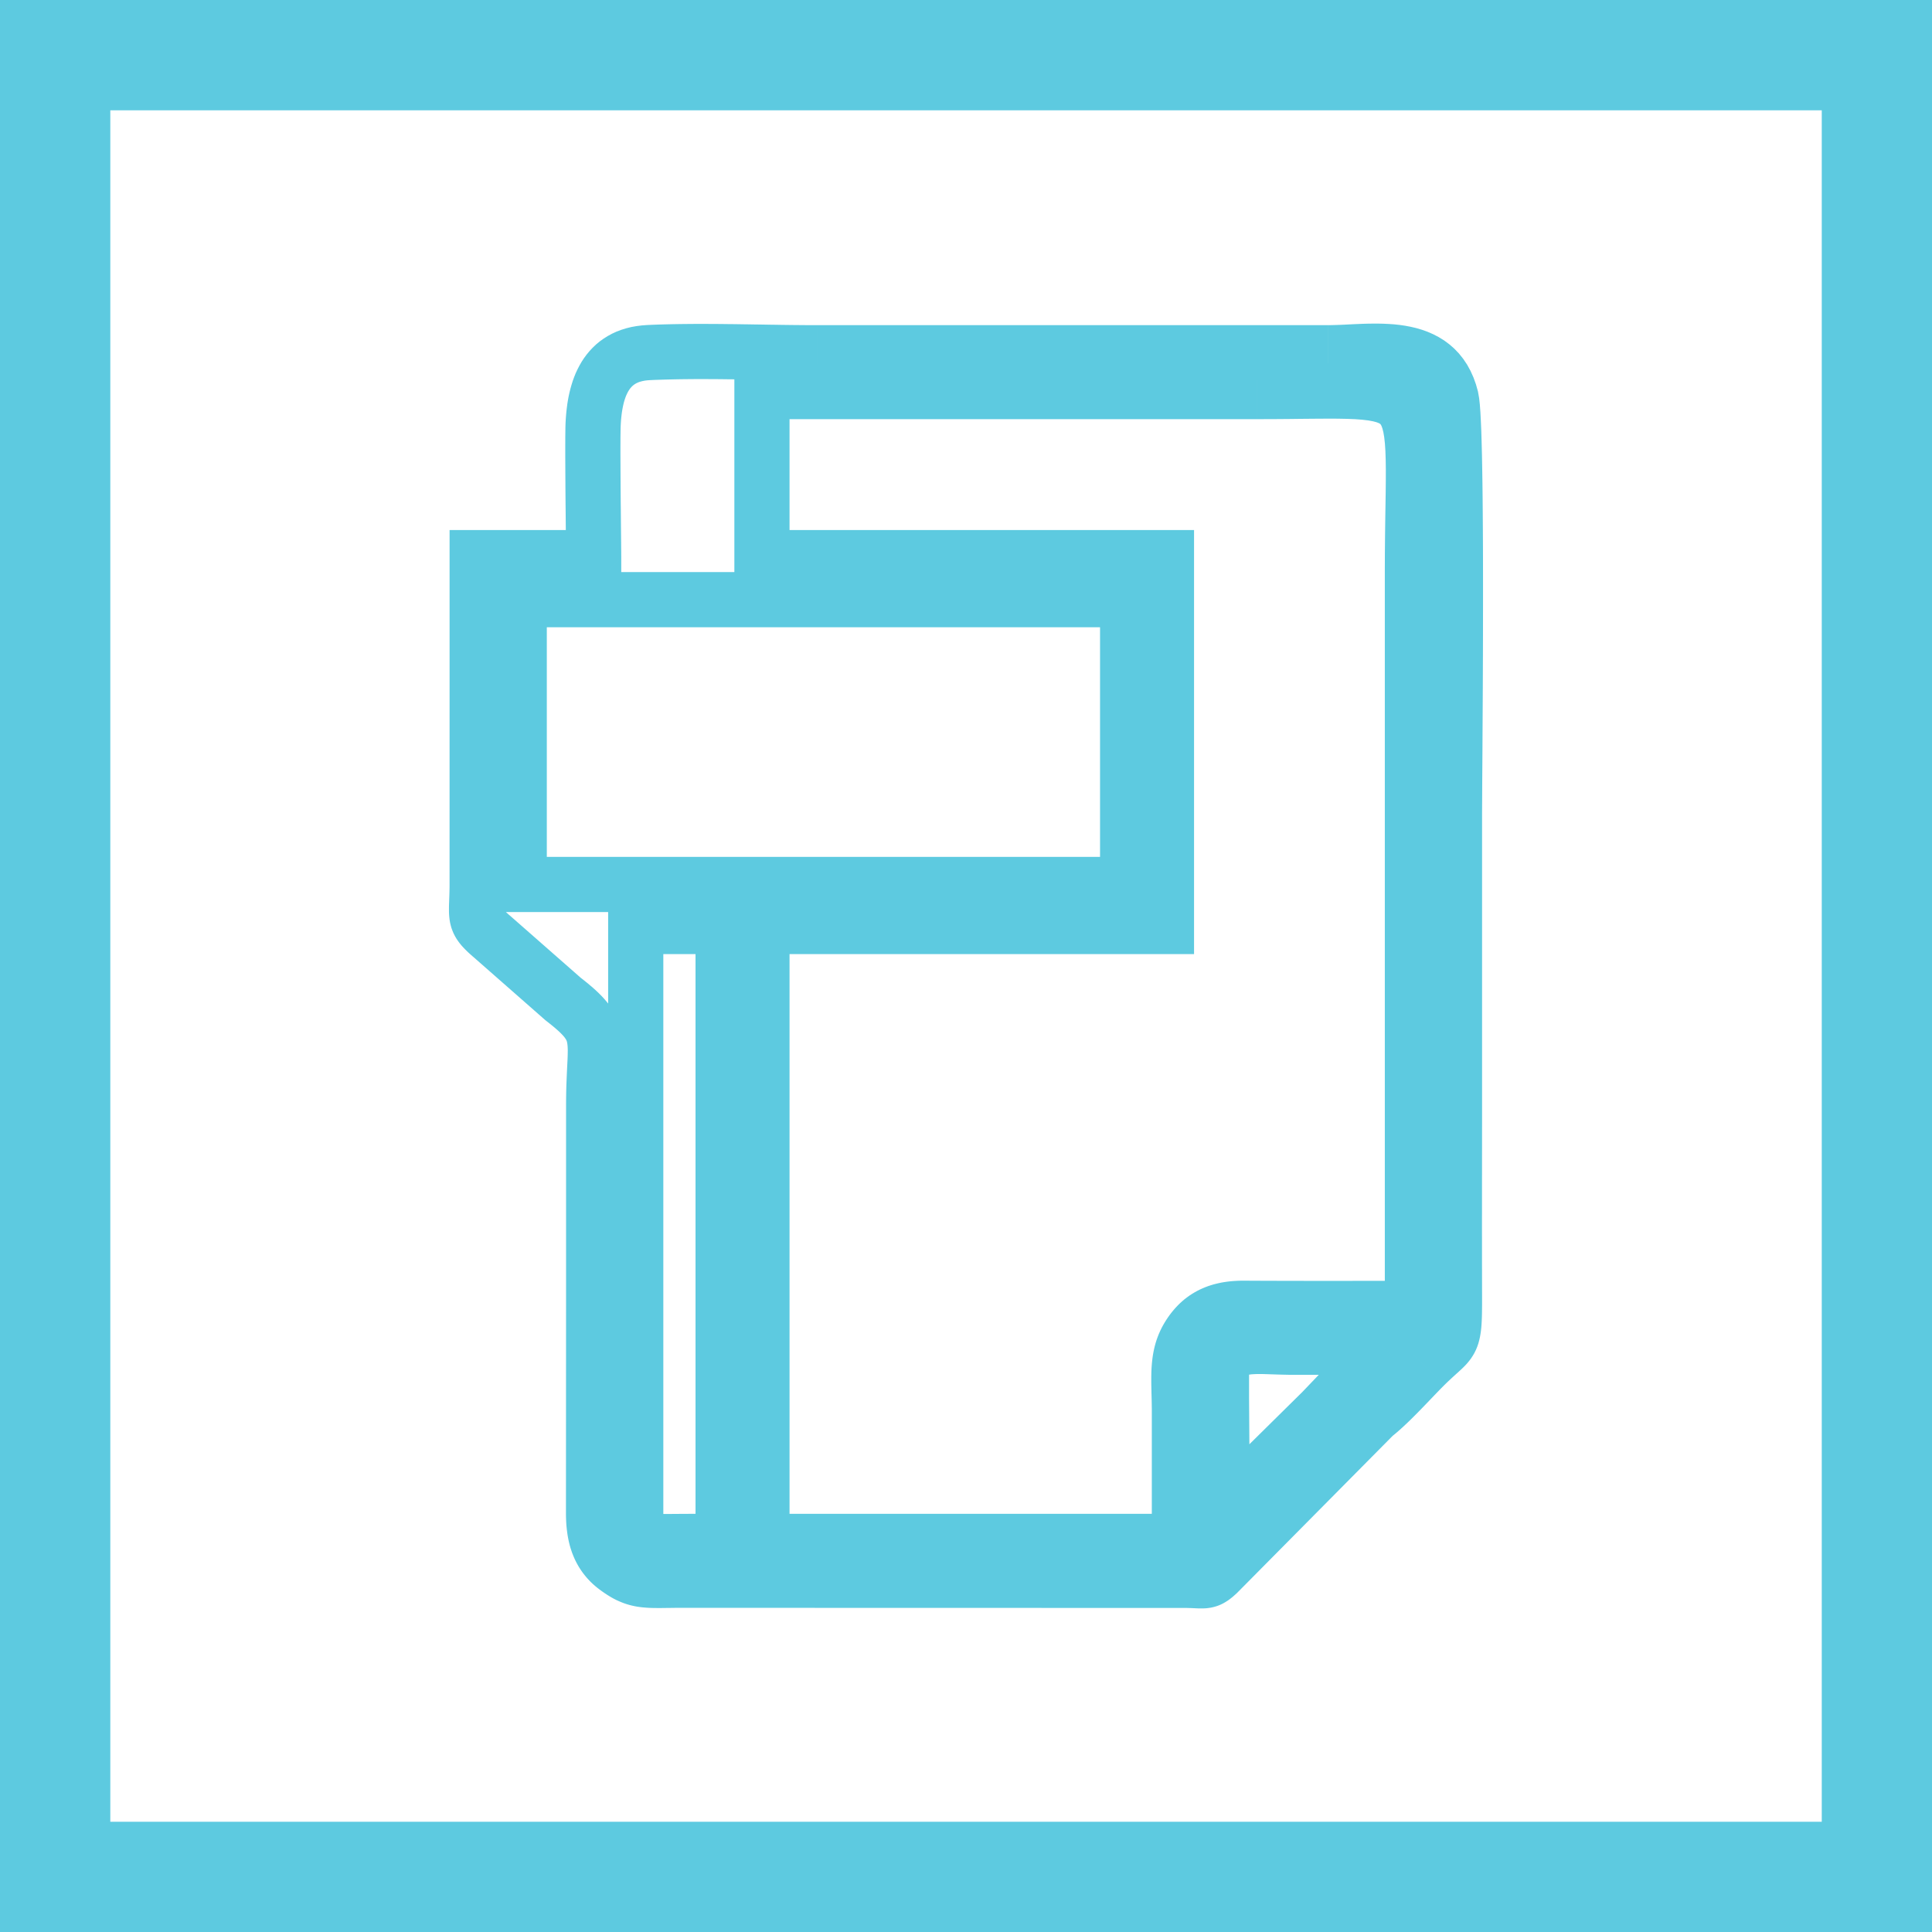
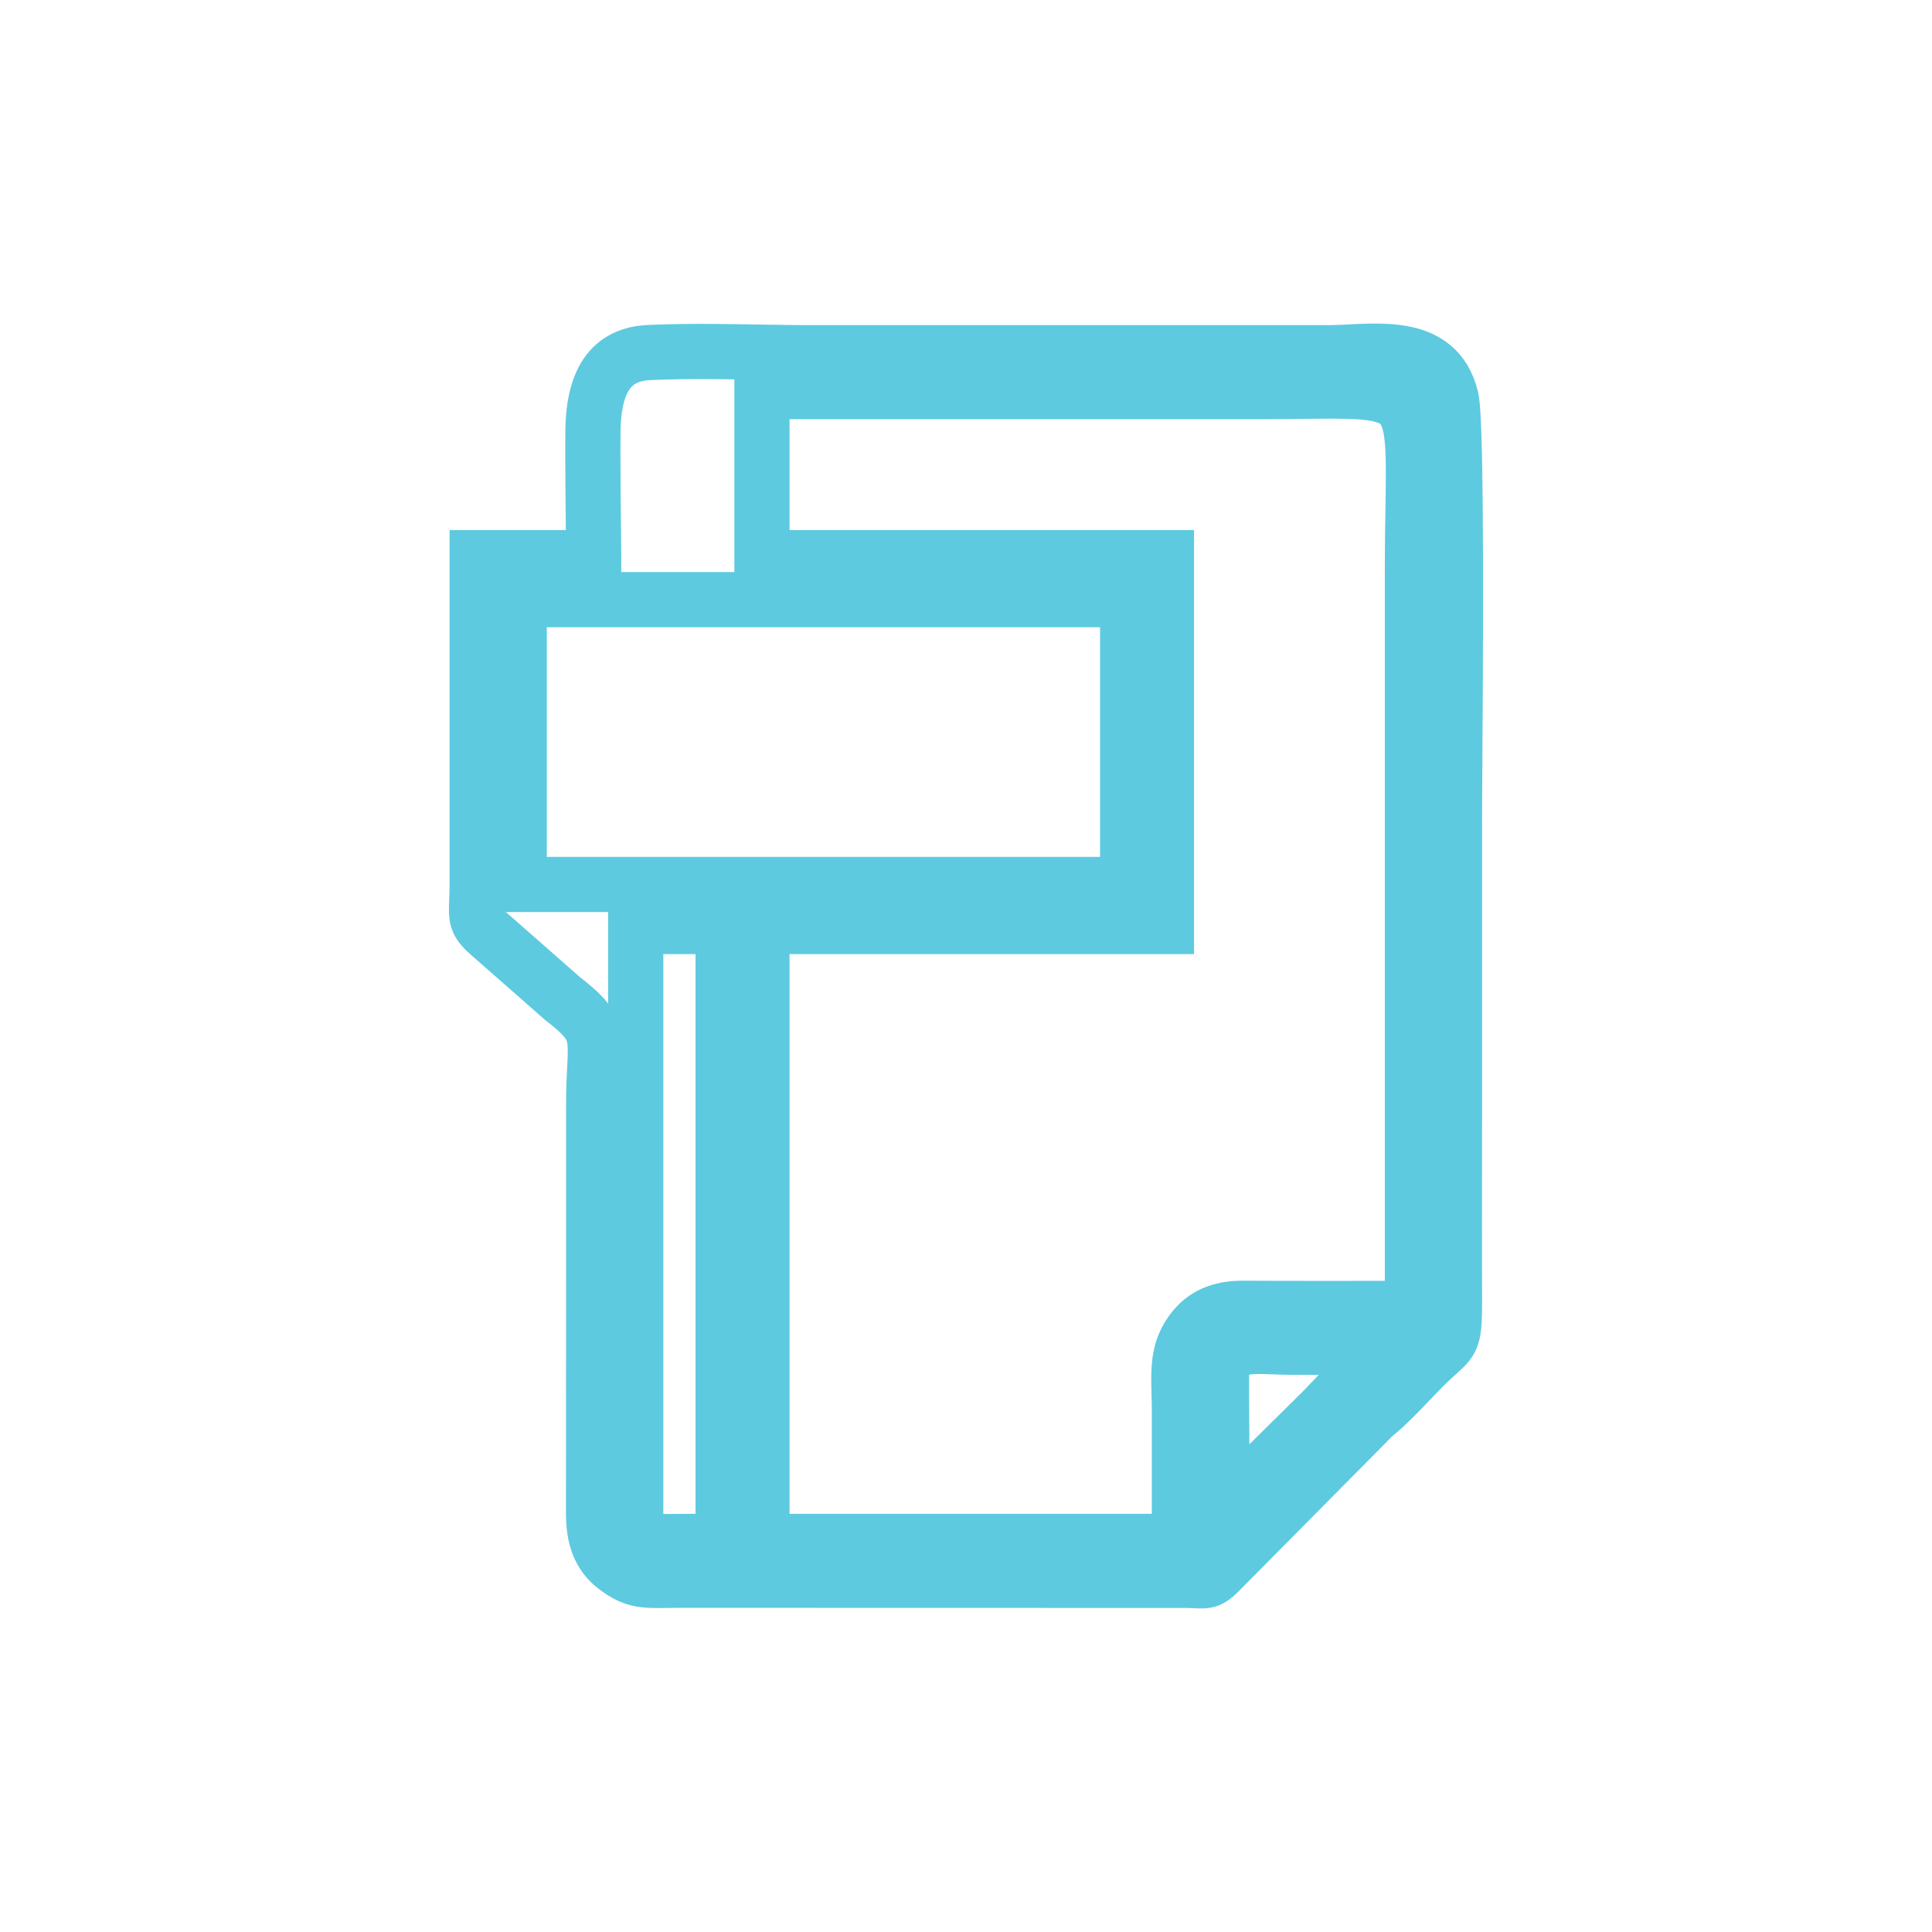
<svg xmlns="http://www.w3.org/2000/svg" style="shape-rendering:geometricPrecision; text-rendering:geometricPrecision; image-rendering:optimizeQuality; fill-rule:evenodd; clip-rule:evenodd" version="1.1" height="8.467mm" width="8.467mm" xml:space="preserve" viewBox="0 0 846.66 846.66">
  <defs>
    <style type="text/css">
    .str0 {stroke:#5dcae0;stroke-width:48.4;stroke-miterlimit:22.926}
    .fil0 {fill:none}
    .fil1 {fill:#5dcae0;fill-rule:nonzero}
   </style>
  </defs>
  <g id="Layer_x0020_1">
    <g id="_3012440496064">
-       <polygon class="fil0 str0" points="24.14,24.14 822.55,24.14 822.55,822.55 24.14,822.55 " />
      <g>
        <path class="fil1" d="M239.63 262.79l0 38.64 -24.18 0 0 -38.64 12.09 -12.09 12.09 12.09zm-24.18 0l0 -12.09 12.09 0 -12.09 12.09zm278.71 12.09l-266.62 0 0 -24.18 266.62 0 12.09 12.09 -12.09 12.09zm0 -24.18l12.09 0 0 12.09 -12.09 -12.09zm-12.09 36.76l0 -24.67 24.18 0 0 24.67 0 0 -24.18 0zm0 100.14l0 -100.14 24.18 0 0 100.14 -12.09 12.09 -12.09 -12.09zm24.18 0l0 12.09 -12.09 0 12.09 -12.09zm-278.71 -12.09l266.62 0 0 24.18 -266.62 0 -12.09 -12.09 12.09 -12.09zm0 24.18l-12.09 0 0 -12.09 12.09 12.09zm12.09 -98.26l0 86.17 -24.18 0 0 -86.17 0 0 24.18 0zm8.44 260.6l0 -77.99 24.18 0 0 77.99 0 0.01 -24.18 -0.01zm-0.05 100.74l0.05 -100.75 24.18 0.02 -0.05 100.75 0 0.03 -24.18 -0.05zm24.18 0.02l0 0.04 0 -0.01 0 -0.03zm5.03 14.42l-14.44 19.4 0 0 -1.06 -0.82 -0.97 -0.8 -1.02 -0.9 -1.01 -0.97 -0.87 -0.92 -0.84 -0.93 -0.82 -1 -0.78 -1 -0.76 -1.08 -0.7 -1.07 -0.63 -1.04 -0.58 -1.05 -0.57 -1.11 -0.54 -1.16 -0.45 -1.07 -0.46 -1.16 -0.38 -1.13 -0.33 -1.01 -0.35 -1.21 -0.29 -1.19 -0.25 -1.1 -0.21 -1.07 -0.2 -1.14 -0.16 -1.14 -0.14 -1.09 -0.12 -1.09 -0.1 -1.09 -0.07 -1.16 -0.05 -1.11 -0.04 -1.05 -0.02 -1.11 0 -1.1 24.18 0.08 0 0.76 0.02 0.71 0.02 0.77 0.03 0.69 0.05 0.6 0.06 0.67 0.06 0.65 0.08 0.63 0.08 0.54 0.1 0.54 0.11 0.57 0.11 0.52 0.11 0.43 0.11 0.37 0.17 0.53 0.14 0.41 0.14 0.36 0.17 0.41 0.14 0.3 0.17 0.33 0.2 0.35 0.21 0.36 0.18 0.29 0.18 0.24 0.24 0.32 0.24 0.28 0.28 0.31 0.31 0.32 0.23 0.23 0.3 0.26 0.41 0.34 0.38 0.3 0 0zm21.22 3.21l0 24.18 0.01 0 -1.37 0 -1.24 0.01 -1.27 0.02 -1.27 0.01 -1.1 0.01 -1.11 0.02 -1.18 0.01 -1.08 0 -1.04 0 -1.08 -0.01 -1.05 -0.02 -1.09 -0.04 -1.09 -0.06 -0.98 -0.08 -1.13 -0.1 -1.13 -0.14 -1.09 -0.16 -1.17 -0.22 -1.07 -0.24 -1.12 -0.28 -1.18 -0.35 -1.15 -0.39 -1.12 -0.43 -1.11 -0.47 -1.1 -0.5 -1.08 -0.55 -1.11 -0.61 -1.04 -0.62 -0.99 -0.62 -1.07 -0.71 -1.03 -0.72 -1.03 -0.75 14.44 -19.4 0.65 0.47 0.59 0.42 0.51 0.33 0.55 0.34 0.46 0.28 0.35 0.19 0.38 0.19 0.32 0.16 0.31 0.13 0.3 0.11 0.27 0.09 0.24 0.07 0.32 0.08 0.37 0.08 0.31 0.06 0.41 0.06 0.41 0.06 0.47 0.04 0.64 0.04 0.61 0.04 0.65 0.02 0.77 0.02 0.8 0.01 0.92 0 0.96 0 0.96 -0.01 1.13 -0.02 1.22 -0.01 1.17 -0.01 1.29 -0.02 1.44 -0.01 1.43 0 0.01 0zm221.28 24.23l-221.28 -0.05 0 -24.18 221.28 0.05 0.14 0 -0.14 24.18zm0 -24.18l0.14 0 0 0 -0.14 0zm5.32 0.46l17.18 17.02 -0.38 0.37 -0.59 0.53 -0.5 0.44 -0.56 0.49 -0.64 0.52 -0.58 0.45 -0.76 0.56 -0.73 0.47 -0.64 0.4 -0.82 0.46 -0.93 0.47 -0.85 0.36 -0.84 0.32 -1.04 0.32 -0.83 0.21 -0.92 0.2 -0.94 0.14 -0.72 0.09 -0.72 0.06 -0.73 0.03 -0.72 0.02 -0.7 0 -0.57 -0.01 -0.58 -0.01 -0.57 -0.03 -0.6 -0.02 -0.52 -0.03 -0.56 -0.02 -0.58 -0.03 -0.53 -0.01 -0.68 -0.02 -0.63 -0.02 -0.68 -0.01 0.28 -24.18 0.88 0.01 0.83 0.02 0.72 0.02 0.77 0.03 0.64 0.03 0.6 0.02 0.58 0.03 0.44 0.02 0.39 0.01 0.34 0.01 0.31 0.01 0.12 0 0.08 0 0.01 -0.01 0 0 -0.02 0.01 -0.26 0.04 -0.28 0.06 -0.19 0.05 -0.4 0.12 -0.22 0.08 -0.23 0.1 -0.29 0.15 -0.18 0.1 0 0 -0.05 0.03 -0.08 0.06 0.14 -0.11 0.1 -0.08 0.22 -0.19 0.32 -0.28 0.27 -0.25 -0.38 0.37zm17.18 17.02l-0.22 0.22 -0.16 0.15 0.38 -0.37zm68.61 -69.26l-68.61 69.26 -17.18 -17.02 68.61 -69.26 1.16 -1.03 16.02 18.05zm-17.18 -17.02l0.55 -0.55 0.61 -0.48 -1.16 1.03zm22.07 -21.66l17.1 17.1 0 0 -0.6 0.61 -0.65 0.65 -0.58 0.59 -0.63 0.65 -0.64 0.66 -0.64 0.67 -0.69 0.72 -0.69 0.72 -0.69 0.72 -0.67 0.7 -0.73 0.77 -0.74 0.76 -0.71 0.74 -0.71 0.73 -0.74 0.77 -0.75 0.76 -0.74 0.76 -0.75 0.75 -0.71 0.72 -0.77 0.77 -0.77 0.76 -0.77 0.75 -0.78 0.75 -0.74 0.69 -0.75 0.71 -0.78 0.71 -0.75 0.69 -0.83 0.73 -0.77 0.66 -0.76 0.64 -0.84 0.69 -0.78 0.61 -14.86 -19.08 0.52 -0.41 0.48 -0.39 0.56 -0.48 0.59 -0.5 0.53 -0.47 0.61 -0.55 0.62 -0.57 0.63 -0.59 0.66 -0.63 0.64 -0.61 0.65 -0.63 0.65 -0.64 0.65 -0.65 0.71 -0.72 0.69 -0.69 0.68 -0.7 0.69 -0.7 0.68 -0.71 0.71 -0.73 0.71 -0.74 0.68 -0.7 0.67 -0.71 0.73 -0.76 0.69 -0.72 0.69 -0.72 0.67 -0.7 0.7 -0.73 0.7 -0.72 0.69 -0.71 0.72 -0.73 0.65 -0.65 0.66 -0.67 0 0zm9.58 -22.27l24.18 -0.06 0 0 0 2.11 0 2 -0.02 1.86 -0.02 1.74 -0.04 1.66 -0.06 1.56 -0.08 1.53 -0.11 1.47 -0.15 1.46 -0.19 1.36 -0.24 1.39 -0.32 1.45 -0.39 1.43 -0.48 1.41 -0.56 1.36 -0.67 1.38 -0.75 1.29 -0.8 1.21 -0.82 1.09 -0.82 0.99 -0.84 0.92 -0.83 0.84 -0.81 0.78 -0.78 0.72 -0.74 0.68 -0.82 0.74 -0.78 0.71 -0.79 0.72 -0.88 0.82 -0.93 0.86 -0.94 0.9 -1 0.99 -17.1 -17.1 1.24 -1.23 1.18 -1.12 1.05 -1 0.98 -0.9 0.95 -0.88 0.86 -0.75 0.7 -0.64 0.66 -0.6 0.54 -0.5 0.39 -0.38 0.29 -0.3 0.18 -0.2 0.1 -0.11 0.04 -0.05 -0.04 0.07 -0.05 0.07 -0.05 0.12 -0.02 0.02 0.02 -0.03 0.03 -0.13 0.06 -0.23 0.06 -0.45 0.09 -0.62 0.07 -0.7 0.07 -0.89 0.06 -1.05 0.04 -1.22 0.04 -1.38 0.02 -1.56 0.02 -1.72 0 -1.86 0 -2.05 0 0zm0 -89.31l24.18 0 0 0 0 2.79 0 2.79 0 2.79 0 2.79 0 2.81 -0.01 2.79 0 2.77 0 2.79 0 2.81 -0.01 2.79 0 2.77 0 2.79 0 2.81 -0.01 2.79 0 2.77 0 2.79 0 2.79 0 2.79 0 2.81 -0.01 2.79 0 2.77 0 2.77 0.01 2.79 0 2.81 0 2.79 0 2.79 0 2.77 0.01 2.79 0 2.79 0.01 2.79 0 2.79 0.01 2.78 -24.18 0.06 -0.01 -2.8 0 -2.79 -0.01 -2.79 0 -2.79 -0.01 -2.79 0 -2.81 0 -2.79 0 -2.79 0 -2.77 -0.01 -2.79 0 -2.81 0 -2.81 0.01 -2.79 0 -2.77 0 -2.79 0 -2.79 0 -2.79 0 -2.81 0.01 -2.79 0 -2.77 0 -2.79 0 -2.81 0.01 -2.79 0 -2.77 0 -2.79 0 -2.81 0.01 -2.79 0 -2.77 0 -2.79 0 -2.79 0 -2.79 0 -2.79 0 0zm24.18 -119.83l0 119.83 -24.18 0 0 -119.83 0 0 24.18 0zm-25.31 -181.3l23.52 -5.66 0 0 0.5 2.83 0.31 2.84 0.25 3.37 0.2 3.87 0.19 4.42 0.15 4.95 0.14 5.43 0.11 5.88 0.1 6.28 0.08 6.64 0.06 6.95 0.05 7.21 0.04 7.42 0.02 7.61 0.01 7.72 0 7.8 -0.01 7.82 -0.01 7.79 -0.02 7.74 -0.03 7.62 -0.03 7.46 -0.04 7.24 -0.04 6.97 -0.04 6.67 -0.03 6.31 -0.04 5.93 -0.04 5.44 -0.03 4.94 -0.02 4.41 -0.02 3.82 -0.02 3.14 0 2.44 -24.18 0 0 -2.52 0.02 -3.2 0.02 -3.8 0.02 -4.41 0.03 -4.98 0.04 -5.46 0.04 -5.89 0.03 -6.31 0.04 -6.67 0.04 -6.97 0.04 -7.22 0.03 -7.44 0.03 -7.6 0.02 -7.7 0.01 -7.79 0.01 -7.8 0 -7.76 -0.01 -7.7 -0.02 -7.55 -0.04 -7.38 -0.05 -7.17 -0.06 -6.87 -0.08 -6.56 -0.1 -6.2 -0.11 -5.76 -0.14 -5.29 -0.15 -4.75 -0.17 -4.18 -0.18 -3.49 -0.21 -2.71 -0.19 -1.82 -0.04 -0.35 0 0zm-42.09 -10.63l0 -24.18 0 0 1.58 -0.02 1.71 -0.05 1.82 -0.06 1.86 -0.08 1.92 -0.1 2.04 -0.1 2.08 -0.09 2.14 -0.09 2.18 -0.06 2.23 -0.03 2.29 0 2.31 0.05 2.29 0.11 2.38 0.16 2.41 0.26 2.43 0.35 2.43 0.46 2.44 0.57 2.48 0.73 2.48 0.89 2.45 1.06 2.38 1.24 2.4 1.47 2.3 1.71 2.18 1.9 2.05 2.14 1.87 2.34 1.71 2.55 1.5 2.74 1.29 2.88 1.09 3.03 0.89 3.19 -23.52 5.66 -0.43 -1.55 -0.47 -1.33 -0.51 -1.14 -0.52 -0.94 -0.53 -0.79 -0.57 -0.7 -0.57 -0.6 -0.64 -0.56 -0.66 -0.49 -0.74 -0.45 -0.9 -0.46 -0.95 -0.42 -1.04 -0.37 -1.16 -0.33 -1.3 -0.31 -1.39 -0.26 -1.47 -0.21 -1.53 -0.16 -1.64 -0.12 -1.75 -0.07 -1.77 -0.05 -1.81 0 -1.87 0.03 -1.9 0.06 -1.94 0.07 -1.96 0.09 -1.96 0.1 -2.04 0.1 -2.02 0.08 -2 0.08 -2.01 0.05 -2.04 0.02 0 0zm-224.07 0l0 -24.18 0 0 7 0 7 0 7.01 0 7 0 7 0 7 0 7.01 0 7 0 7 0 7 0 7 0 7.01 0 7 0 7 0 7 0 7.01 0 7 0 7 0 7 0 7 0 7.01 0 7 0 7 0 7 0 7 0 7.01 0 7 0 7 0 7 0 7.01 0 7 0 7 0 0 24.18 -7 0 -7 0 -7.01 0 -7 0 -7 0 -7 0 -7.01 0 -7 0 -7 0 -7 0 -7 0 -7.01 0 -7 0 -7 0 -7 0 -7 0 -7.01 0 -7 0 -7 0 -7 0 -7.01 0 -7 0 -7 0 -7 0 -7 0 -7.01 0 -7 0 -7 0 -7 0 -7.01 0 -7 0 -7 0 0 0zm-73.25 -0.08l-1.14 -24.16 0 0 2.28 -0.1 2.3 -0.09 2.3 -0.07 2.31 -0.06 2.31 -0.05 2.35 -0.04 2.34 -0.03 2.33 -0.02 2.37 -0.02 2.37 0 2.37 0 2.35 0.01 2.38 0.01 2.4 0.02 2.35 0.03 2.36 0.02 2.4 0.03 2.36 0.04 2.36 0.03 2.35 0.04 2.35 0.03 2.37 0.04 2.31 0.04 2.33 0.03 2.33 0.04 2.29 0.03 2.28 0.03 2.27 0.02 2.28 0.02 2.23 0.02 2.2 0.01 2.21 0 0 24.18 -2.27 0 -2.3 -0.01 -2.29 -0.02 -2.28 -0.02 -2.31 -0.02 -2.34 -0.03 -2.33 -0.03 -2.33 -0.04 -2.33 -0.03 -2.37 -0.04 -2.31 -0.04 -2.35 -0.03 -2.35 -0.04 -2.36 -0.03 -2.36 -0.04 -2.3 -0.03 -2.36 -0.02 -2.35 -0.03 -2.3 -0.02 -2.32 -0.01 -2.31 -0.01 -2.31 0 -2.27 0 -2.27 0.02 -2.27 0.02 -2.24 0.03 -2.23 0.04 -2.21 0.05 -2.19 0.06 -2.18 0.07 -2.14 0.07 -2.12 0.1 0 0zm-12.75 19.68l-24.16 -1.22 0 0 0.09 -1.56 0.12 -1.59 0.15 -1.63 0.19 -1.6 0.21 -1.64 0.27 -1.68 0.31 -1.67 0.36 -1.65 0.42 -1.69 0.48 -1.69 0.52 -1.67 0.61 -1.68 0.69 -1.73 0.78 -1.67 0.83 -1.62 0.95 -1.66 1.05 -1.62 1.19 -1.62 1.27 -1.53 1.33 -1.43 1.5 -1.44 1.65 -1.37 1.72 -1.23 1.78 -1.12 1.89 -1.03 2.02 -0.93 2.11 -0.79 2.12 -0.66 2.19 -0.54 2.29 -0.41 2.3 -0.29 2.38 -0.18 1.14 24.16 -1.12 0.08 -1.04 0.13 -0.89 0.17 -0.81 0.2 -0.74 0.22 -0.59 0.23 -0.54 0.25 -0.51 0.27 -0.48 0.3 -0.42 0.31 -0.35 0.29 -0.36 0.34 -0.41 0.45 -0.37 0.43 -0.31 0.44 -0.35 0.54 -0.33 0.56 -0.35 0.7 -0.32 0.69 -0.29 0.71 -0.29 0.82 -0.28 0.87 -0.26 0.91 -0.22 0.95 -0.22 1.01 -0.19 1.03 -0.17 1.04 -0.15 1.1 -0.13 1.16 -0.11 1.13 -0.08 1.15 -0.07 1.2 0 0zm-11.86 70.18l0 -24.18 -12.09 12.09 0 -0.49 -0.01 -0.82 0 -0.98 -0.02 -1.19 -0.01 -1.46 -0.01 -1.53 -0.02 -1.71 -0.02 -1.86 -0.02 -1.99 -0.02 -2.11 -0.02 -2.19 -0.02 -2.28 -0.02 -2.31 -0.03 -2.39 -0.02 -2.46 -0.02 -2.45 -0.02 -2.49 -0.01 -2.45 -0.02 -2.42 -0.01 -2.43 -0.01 -2.34 -0.01 -2.28 -0.01 -2.22 0 -2.14 0 -2.02 0.01 -1.88 0 -1.78 0.02 -1.67 0.02 -1.44 0.02 -1.32 0.03 -1.16 0.04 -1.05 24.16 1.22 -0.02 0.61 -0.03 0.92 -0.02 1.14 -0.02 1.4 -0.02 1.49 0 1.7 -0.01 1.88 0 1.96 0 2.08 0.01 2.18 0.01 2.28 0.01 2.34 0.01 2.37 0.02 2.44 0.01 2.45 0.02 2.43 0.02 2.45 0.02 2.4 0.03 2.39 0.02 2.37 0.02 2.26 0.02 2.19 0.02 2.09 0.02 1.97 0.02 1.86 0.02 1.75 0.01 1.59 0.01 1.34 0.02 1.25 0 1.06 0.01 0.78 0 0.67 -12.09 12.09zm12.09 -12.09l0 12.09 -12.09 0 12.09 -12.09zm-63.14 -12.09l51.05 0 0 24.18 -51.05 0 -12.09 -12.09 12.09 -12.09zm-12.09 12.09l0 -12.09 12.09 0 -12.09 12.09zm0 57.11l0 -57.11 24.18 0 0 57.11 0 0 -24.18 0zm-0.01 86.13l0.01 -86.13 24.18 0 -0.01 86.13 0 0.03 -24.18 -0.03zm24.18 0l0 0.03 0 0 0 -0.03zm2.63 13.95l-15.96 18.18 0.14 0.12 -0.91 -0.78 -0.87 -0.77 -0.83 -0.75 -0.81 -0.77 -0.8 -0.79 -0.77 -0.81 -0.74 -0.82 -0.76 -0.92 -0.72 -0.96 -0.71 -1.05 -0.66 -1.12 -0.63 -1.23 -0.47 -1.11 -0.47 -1.27 -0.35 -1.25 -0.27 -1.16 -0.21 -1.25 -0.12 -1.06 -0.09 -1.06 -0.05 -1.05 -0.01 -0.95 0 -0.9 0.01 -1 0.03 -0.95 0.03 -0.85 0.03 -0.98 0.04 -0.97 0.03 -0.99 0.03 -1.11 0.03 -1.15 0.02 -1.19 0.01 -1.26 24.18 0.06 -0.01 1.48 -0.02 1.39 -0.03 1.29 -0.03 1.15 -0.03 1.15 -0.04 1.03 -0.03 0.9 -0.03 0.91 -0.03 0.69 -0.01 0.56 0 0.56 0.01 0.41 0.01 0.25 0.01 0.18 0.02 0.1 -0.03 -0.13 -0.01 -0.08 -0.07 -0.21 -0.09 -0.27 -0.05 -0.11 -0.13 -0.25 -0.08 -0.14 -0.05 -0.07 0.02 0.02 0.08 0.1 0.2 0.22 0.27 0.29 0.34 0.33 0.43 0.41 0.55 0.49 0.61 0.55 0.71 0.6 0.14 0.12zm-0.14 -0.12l0.11 0.09 0.03 0.03 -0.14 -0.12zm15.14 45.49l-30.96 -27.19 15.96 -18.18 30.96 27.19 -15.37 18.66 -0.59 -0.48zm0.59 0.48l-0.36 -0.28 -0.23 -0.2 0.59 0.48zm32.84 36.64l-24.18 0 0 0 0.02 -2.83 0.04 -2.64 0.06 -2.5 0.09 -2.36 0.09 -2.18 0.09 -2.03 0.09 -1.92 0.09 -1.77 0.08 -1.59 0.05 -1.41 0.03 -1.29 0.01 -1.2 -0.02 -0.95 -0.04 -0.8 -0.07 -0.72 -0.08 -0.58 -0.08 -0.47 -0.08 -0.33 -0.09 -0.26 -0.1 -0.27 -0.13 -0.25 -0.17 -0.3 -0.26 -0.39 -0.34 -0.47 -0.47 -0.56 -0.61 -0.66 -0.74 -0.75 -0.9 -0.84 -1.06 -0.94 -1.24 -1.05 -1.37 -1.11 -1.55 -1.22 14.78 -19.14 1.85 1.44 1.73 1.41 1.62 1.37 1.54 1.36 1.46 1.38 1.4 1.41 1.29 1.42 1.25 1.5 1.16 1.55 1.06 1.61 0.97 1.7 0.85 1.77 0.72 1.79 0.59 1.82 0.46 1.83 0.34 1.75 0.24 1.74 0.15 1.7 0.1 1.72 0.02 1.71 -0.01 1.62 -0.03 1.67 -0.07 1.73 -0.08 1.75 -0.09 1.77 -0.09 1.84 -0.09 1.97 -0.09 2.06 -0.07 2.14 -0.06 2.28 -0.04 2.42 -0.02 2.55 0 0zm18.44 -5.64l0 87.88 -24.18 0 0 -87.88 0 0 24.18 0zm0 -72.37l0 72.37 -24.18 0 0 -72.37 12.09 -12.09 12.09 12.09zm-24.18 0l0 -12.09 12.09 0 -12.09 12.09zm50.38 12.09l-38.29 0 0 -24.18 38.29 0 12.09 12.09 -12.09 12.09zm0 -24.18l12.09 0 0 12.09 -12.09 -12.09zm-12.09 84.5l0 -72.41 24.18 0 0 72.41 0 0 -24.18 0zm0 116.81l0 -116.81 24.18 0 0 116.81 0 0 -24.18 0zm0 80.24l0 -80.24 24.18 0 0 80.24 -12.09 12.09 -12.09 -12.09zm24.18 0l0 12.09 -12.09 0 12.09 -12.09zm-33.29 12.13l-0.22 -24.18 0.01 0 0.68 -0.01 0.75 0 0.58 0 0.66 -0.01 0.67 0 0.66 -0.01 0.76 0 0.67 0 0.57 0 0.67 -0.01 0.75 0 0.67 0 0.66 0 0.67 0 0.67 0 0.66 0 0.67 0 0.66 0 0.67 0 0.66 0 0.67 0 0.67 0 0.66 0 0.67 0 0.67 0 0.66 0 0.67 0 0.66 0 0.67 0 0.67 0 0.66 0 0.67 0 0 24.18 -0.67 0 -0.66 0 -0.67 0 -0.67 0 -0.66 0 -0.67 0 -0.66 0 -0.67 0 -0.67 0 -0.66 0 -0.67 0 -0.67 0 -0.66 0 -0.67 0 -0.66 0 -0.67 0 -0.66 0 -0.67 0 -0.67 0 -0.66 0 -0.67 0 -0.57 0 -0.67 0.01 -0.75 0 -0.67 0 -0.58 0 -0.66 0.01 -0.67 0 -0.66 0.01 -0.76 0 -0.57 0 -0.66 0.01 0.01 0zm-29.18 -16.38l24.18 0 -5.36 -10.05 0.62 0.41 0.6 0.41 0.52 0.35 0.35 0.24 0.46 0.3 0.37 0.25 0.2 0.12 0.18 0.11 0.21 0.11 0.11 0.07 0.01 0 -0.03 -0.01 -0.09 -0.04 -0.05 -0.01 -0.26 -0.09 -0.19 -0.05 0 0 0.01 0 0.07 0.01 0.09 0.01 0.15 0.02 0.2 0.01 0.27 0.02 0.34 0.01 0.51 0.01 0.65 0.01 0.62 0.01 0.6 0 0.83 -0.01 0.88 0 0.89 -0.01 1.02 -0.01 0.22 24.18 -1 0.01 -0.99 0.01 -0.88 0 -0.81 0.01 -0.92 0 -0.82 -0.01 -0.67 -0.01 -0.73 -0.01 -0.82 -0.03 -0.81 -0.04 -0.8 -0.07 -0.81 -0.08 -0.79 -0.11 -0.79 -0.13 -0.79 -0.16 -0.78 -0.18 -0.93 -0.25 -0.98 -0.33 -0.77 -0.29 -0.81 -0.34 -0.73 -0.35 -0.71 -0.36 -0.63 -0.35 -0.57 -0.33 -0.6 -0.37 -0.64 -0.4 -0.49 -0.33 -0.48 -0.3 -0.63 -0.42 -0.54 -0.37 -0.52 -0.35 -0.58 -0.39 -5.36 -10.05zm5.36 10.05l-5.36 -3.59 0 -6.46 5.36 10.05zm18.82 -115.01l0 104.96 -24.18 0 0 -104.96 0 0 24.18 0zm55.31 -87.84l0 116.81 -24.18 0 0 -116.81 0 0 24.18 0zm0 -72.41l0 72.41 -24.18 0 0 -72.41 12.09 -12.09 12.09 12.09zm-24.18 0l0 -12.09 12.09 0 -12.09 12.09zm189.36 12.09l-177.27 0 0 -24.18 177.27 0 12.09 12.09 -12.09 12.09zm12.09 -12.09l0 12.09 -12.09 0 12.09 -12.09zm0 -118.57l0 118.57 -24.18 0 0 -118.57 0 0 24.18 0zm0 -43.1l0 43.1 -24.18 0 0 -43.1 12.09 -12.09 12.09 12.09zm-12.09 -12.09l12.09 0 0 12.09 -12.09 -12.09zm-177.27 0l177.27 0 0 24.18 -177.27 0 -12.09 -12.09 12.09 -12.09zm0 24.18l-12.09 0 0 -12.09 12.09 12.09zm12.09 -22.61l0 10.52 -24.18 0 0 -10.52 0 0 24.18 0zm0 -62.25l0 62.25 -24.18 0 0 -62.25 12.09 -12.09 12.09 12.09zm-24.18 0l0 -12.09 12.09 0 -12.09 12.09zm229.07 -12.09l0 24.18 0 0 -6.78 0 -6.78 0 -6.78 0 -6.78 0 -6.78 0 -6.79 0 -6.78 0 -6.78 0 -6.78 0 -6.78 0 -6.78 0 -6.78 0 -6.78 0 -6.78 0 -6.78 0 -6.78 0 -6.78 0 -6.79 0 -6.78 0 -6.78 0 -6.78 0 -6.78 0 -6.78 0 -6.78 0 -6.78 0 -6.78 0 -6.78 0 -6.78 0 -6.78 0 -6.78 0 -6.78 0 -6.78 0 0 -24.18 6.78 0 6.78 0 6.78 0 6.78 0 6.78 0 6.78 0 6.78 0 6.78 0 6.78 0 6.78 0 6.78 0 6.78 0 6.78 0 6.78 0 6.79 0 6.78 0 6.78 0 6.78 0 6.78 0 6.78 0 6.78 0 6.78 0 6.78 0 6.78 0 6.78 0 6.78 0 6.79 0 6.78 0 6.78 0 6.78 0 6.78 0 6.78 0 0 0zm80.16 90.53l-24.18 0 0 0 0.03 -7.95 0.07 -7.39 0.09 -6.85 0.1 -6.32 0.09 -5.79 0.05 -5.28 0.01 -4.79 -0.06 -4.27 -0.13 -3.78 -0.21 -3.23 -0.3 -2.73 -0.36 -2.17 -0.41 -1.63 -0.38 -1.09 -0.28 -0.56 -0.19 -0.27 -0.13 -0.14 -0.2 -0.15 -0.52 -0.27 -0.96 -0.36 -1.49 -0.39 -2.08 -0.38 -2.61 -0.31 -3.1 -0.24 -3.62 -0.14 -4.13 -0.08 -4.62 -0.01 -5.12 0.03 -5.61 0.05 -6.12 0.07 -6.64 0.05 -7.15 0.02 0 -24.18 7.03 -0.02 6.54 -0.05 6.1 -0.07 5.67 -0.05 5.26 -0.03 4.9 0.01 4.59 0.08 4.3 0.18 4.06 0.3 3.85 0.47 3.72 0.68 3.65 0.97 3.58 1.38 3.44 1.85 3.24 2.41 2.81 2.9 2.31 3.27 1.78 3.52 1.28 3.59 0.93 3.67 0.64 3.79 0.44 3.93 0.27 4.15 0.15 4.4 0.06 4.71 -0.01 5.05 -0.05 5.44 -0.09 5.87 -0.1 6.3 -0.09 6.77 -0.07 7.27 -0.03 7.79 0 0zm0 108.53l-24.18 0 0 0 0 -3.39 0 -3.39 0 -3.4 0 -3.39 0 -3.39 0 -3.39 0 -3.39 0 -3.39 0 -3.39 0 -3.4 0 -3.39 0 -3.39 0 -3.39 0 -3.39 0 -3.39 0 -3.4 0 -3.39 0 -3.39 0 -3.39 0 -3.39 0 -3.39 0 -3.39 0 -3.4 0 -3.39 0 -3.39 0 -3.39 0 -3.39 0 -3.39 0 -3.39 0 -3.4 0 -3.39 0 -3.39 24.18 0 0 3.39 0 3.39 0 3.4 0 3.39 0 3.39 0 3.39 0 3.39 0 3.39 0 3.39 0 3.4 0 3.39 0 3.39 0 3.39 0 3.39 0 3.39 0 3.39 0 3.4 0 3.39 0 3.39 0 3.39 0 3.39 0 3.39 0 3.4 0 3.39 0 3.39 0 3.39 0 3.39 0 3.39 0 3.39 0 3.4 0 3.39 0 3.39 0 0zm-24.18 119.88l0 -119.88 24.18 0 0 119.88 0 0 -24.18 0zm0 94.94l0 -94.94 24.18 0 0 94.94 -12.09 12.09 -12.09 -12.09zm24.18 0l0 12.09 -12.09 0 12.09 -12.09zm-85.95 12.03l0.12 -24.18 0 0 2.3 0.01 2.3 0.01 2.31 0.01 2.31 0.01 2.28 0.01 2.31 0 2.3 0.01 2.31 0 2.31 0.01 2.27 0 2.34 0 2.31 0.01 2.27 0 2.31 0 2.3 0 2.31 0 2.31 0 2.3 0 2.31 0 2.28 0 2.3 -0.01 2.34 0 2.3 0 2.31 0 2.31 0 2.27 0 2.31 -0.01 2.34 0 2.3 0 2.31 0 2.3 0 2.31 0 0 24.18 -2.31 0 -2.3 0 -2.31 0 -2.3 0 -2.28 0 -2.31 0.01 -2.33 0 -2.31 0 -2.31 0 -2.3 0 -2.28 0 -2.3 0.01 -2.34 0 -2.31 0 -2.3 0 -2.31 0 -2.31 0 -2.3 0 -2.31 0 -2.33 0 -2.31 -0.01 -2.28 0 -2.33 0 -2.31 -0.01 -2.31 0 -2.3 -0.01 -2.31 0 -2.32 -0.01 -2.31 -0.01 -2.31 -0.01 -2.3 -0.01 -2.32 -0.01 0 0zm-14.01 6.65l-20.68 -12.54 0 0 0.73 -1.17 0.74 -1.1 0.8 -1.13 0.87 -1.12 0.82 -0.99 0.87 -0.99 0.94 -0.99 0.94 -0.93 0.98 -0.89 1.05 -0.89 1.05 -0.8 1.07 -0.77 1.11 -0.73 1.04 -0.63 1.16 -0.65 1.2 -0.61 1.15 -0.52 1.16 -0.49 1.24 -0.47 1.17 -0.39 1.22 -0.37 1.23 -0.32 1.16 -0.27 1.25 -0.26 1.25 -0.21 1.2 -0.17 1.26 -0.15 1.21 -0.11 1.22 -0.08 1.24 -0.06 1.23 -0.03 1.25 0 -0.12 24.18 -0.77 0 -0.73 0.03 -0.72 0.02 -0.68 0.06 -0.67 0.05 -0.58 0.07 -0.62 0.09 -0.53 0.09 -0.51 0.1 -0.54 0.13 -0.47 0.12 -0.42 0.13 -0.45 0.15 -0.36 0.13 -0.4 0.17 -0.39 0.18 -0.3 0.15 -0.3 0.17 -0.4 0.25 -0.31 0.19 -0.31 0.23 -0.31 0.24 -0.27 0.23 -0.32 0.29 -0.32 0.31 -0.3 0.31 -0.33 0.39 -0.38 0.45 -0.29 0.38 -0.32 0.45 -0.36 0.54 -0.35 0.55 0 0zm-2.15 26.44l-24.18 0 0 0 0 -1.18 -0.02 -1.17 -0.02 -1.22 -0.02 -1.17 -0.03 -1.13 -0.03 -1.17 -0.03 -1.19 -0.02 -1.13 -0.03 -1.12 -0.02 -1.19 -0.01 -1.19 0 -1.12 0 -1.17 0.02 -1.2 0.03 -1.15 0.05 -1.19 0.08 -1.24 0.1 -1.23 0.13 -1.23 0.15 -1.22 0.19 -1.27 0.23 -1.26 0.26 -1.25 0.31 -1.29 0.36 -1.31 0.42 -1.33 0.45 -1.26 0.5 -1.28 0.59 -1.33 0.6 -1.25 0.68 -1.28 0.73 -1.26 20.68 12.54 -0.27 0.46 -0.24 0.46 -0.24 0.49 -0.19 0.43 -0.18 0.48 -0.19 0.52 -0.14 0.45 -0.14 0.51 -0.13 0.53 -0.12 0.59 -0.11 0.6 -0.09 0.61 -0.09 0.68 -0.07 0.71 -0.06 0.71 -0.04 0.74 -0.03 0.81 -0.03 0.89 -0.02 0.86 0 0.93 0 1 0.01 0.97 0.02 0.99 0.03 1.12 0.02 1.13 0.03 1.11 0.03 1.17 0.03 1.25 0.02 1.27 0.02 1.24 0.02 1.35 0 1.38 0 0zm-24.18 56.99l0 -56.99 24.18 0 0 56.99 -12.09 12.09 -12.09 -12.09zm24.18 0l0 12.09 -12.09 0 12.09 -12.09zm-195.03 -12.09l182.94 0 0 24.18 -182.94 0 -12.09 -12.09 12.09 -12.09zm0 24.18l-12.09 0 0 -12.09 12.09 12.09zm12.09 -92.33l0 80.24 -24.18 0 0 -80.24 0 0 24.18 0zm201.38 -0.59l0 18.28 -24.18 0 0 -18.28 5.36 -10.05 18.82 10.05zm-24.18 0l0 -6.46 5.36 -3.59 -5.36 10.05zm44.71 -16.35l0 24.18 0 0 -1.61 -0.01 -1.57 -0.01 -1.51 -0.03 -1.42 -0.03 -1.37 -0.04 -1.28 -0.04 -1.24 -0.04 -1.19 -0.04 -1.1 -0.04 -1.06 -0.03 -1.01 -0.03 -0.87 -0.02 -0.82 0 -0.84 0.01 -0.74 0.02 -0.66 0.03 -0.68 0.04 -0.52 0.04 -0.52 0.07 -0.48 0.06 -0.41 0.08 -0.49 0.11 -0.35 0.08 -0.38 0.12 -0.4 0.13 -0.41 0.16 -0.41 0.17 -0.43 0.21 -0.47 0.24 -0.49 0.28 -0.58 0.35 -0.58 0.38 -13.46 -20.1 1.2 -0.78 1.18 -0.71 1.23 -0.7 1.25 -0.64 1.25 -0.59 1.25 -0.53 1.25 -0.48 1.26 -0.43 1.28 -0.38 1.31 -0.34 1.19 -0.25 1.27 -0.24 1.24 -0.18 1.22 -0.15 1.24 -0.1 1.12 -0.08 1.2 -0.05 1.14 -0.02 1.1 -0.01 1.18 0 1.21 0.02 1.11 0.03 1.14 0.03 1.18 0.04 1.15 0.04 1.22 0.04 1.24 0.04 1.27 0.04 1.3 0.03 1.33 0.03 1.39 0.01 1.45 0.01 0 0zm47.03 20.45l-17.48 -16.72 8.74 20.45 -1.2 0 -1.19 0 -1.2 0 -1.2 0 -1.19 0 -1.2 0 -1.19 0 -1.2 0 -1.2 0 -1.19 0 -1.2 0 -1.2 0 -1.19 0 -1.2 0 -1.2 0 -1.19 0 -1.2 0 -1.2 0 -1.2 0 -1.19 0 -1.2 0 -1.2 0 -1.19 0 -1.2 0 -1.2 0 -1.19 0 -1.2 0 -1.19 0 -1.2 0 -1.2 0 -1.19 0 -1.2 0 0 -24.18 1.2 0 1.19 0 1.2 0 1.2 0 1.19 0 1.2 0 1.19 0 1.2 0 1.2 0 1.19 0 1.2 0 1.2 0 1.19 0 1.2 0 1.2 0 1.2 0 1.19 0 1.2 0 1.2 0 1.19 0 1.2 0 1.2 0 1.19 0 1.2 0 1.2 0 1.19 0 1.2 0 1.19 0 1.2 0 1.2 0 1.19 0 1.2 0 8.74 20.45zm-8.74 -20.45l28.29 0 -19.55 20.45 -8.74 -20.45zm-35.69 31.92l26.95 -28.19 17.48 16.72 -26.95 28.19 -0.24 0.25 -17.24 -16.97zm17.48 16.72l-0.22 0.23 -0.02 0.02 0.24 -0.25zm-60.86 26.09l43.62 -43.06 17 17.22 -43.62 43.06 -20.59 -8.53 3.59 -8.69zm17 17.22l-20.39 20.13 -0.2 -28.66 20.59 8.53zm3.25 -57.4l0.34 48.71 -24.18 0.16 -0.34 -48.71 0 -0.08 24.18 -0.08zm-24.18 0.16l0 0 0 -0.08 0 0.08z" />
      </g>
    </g>
  </g>
</svg>